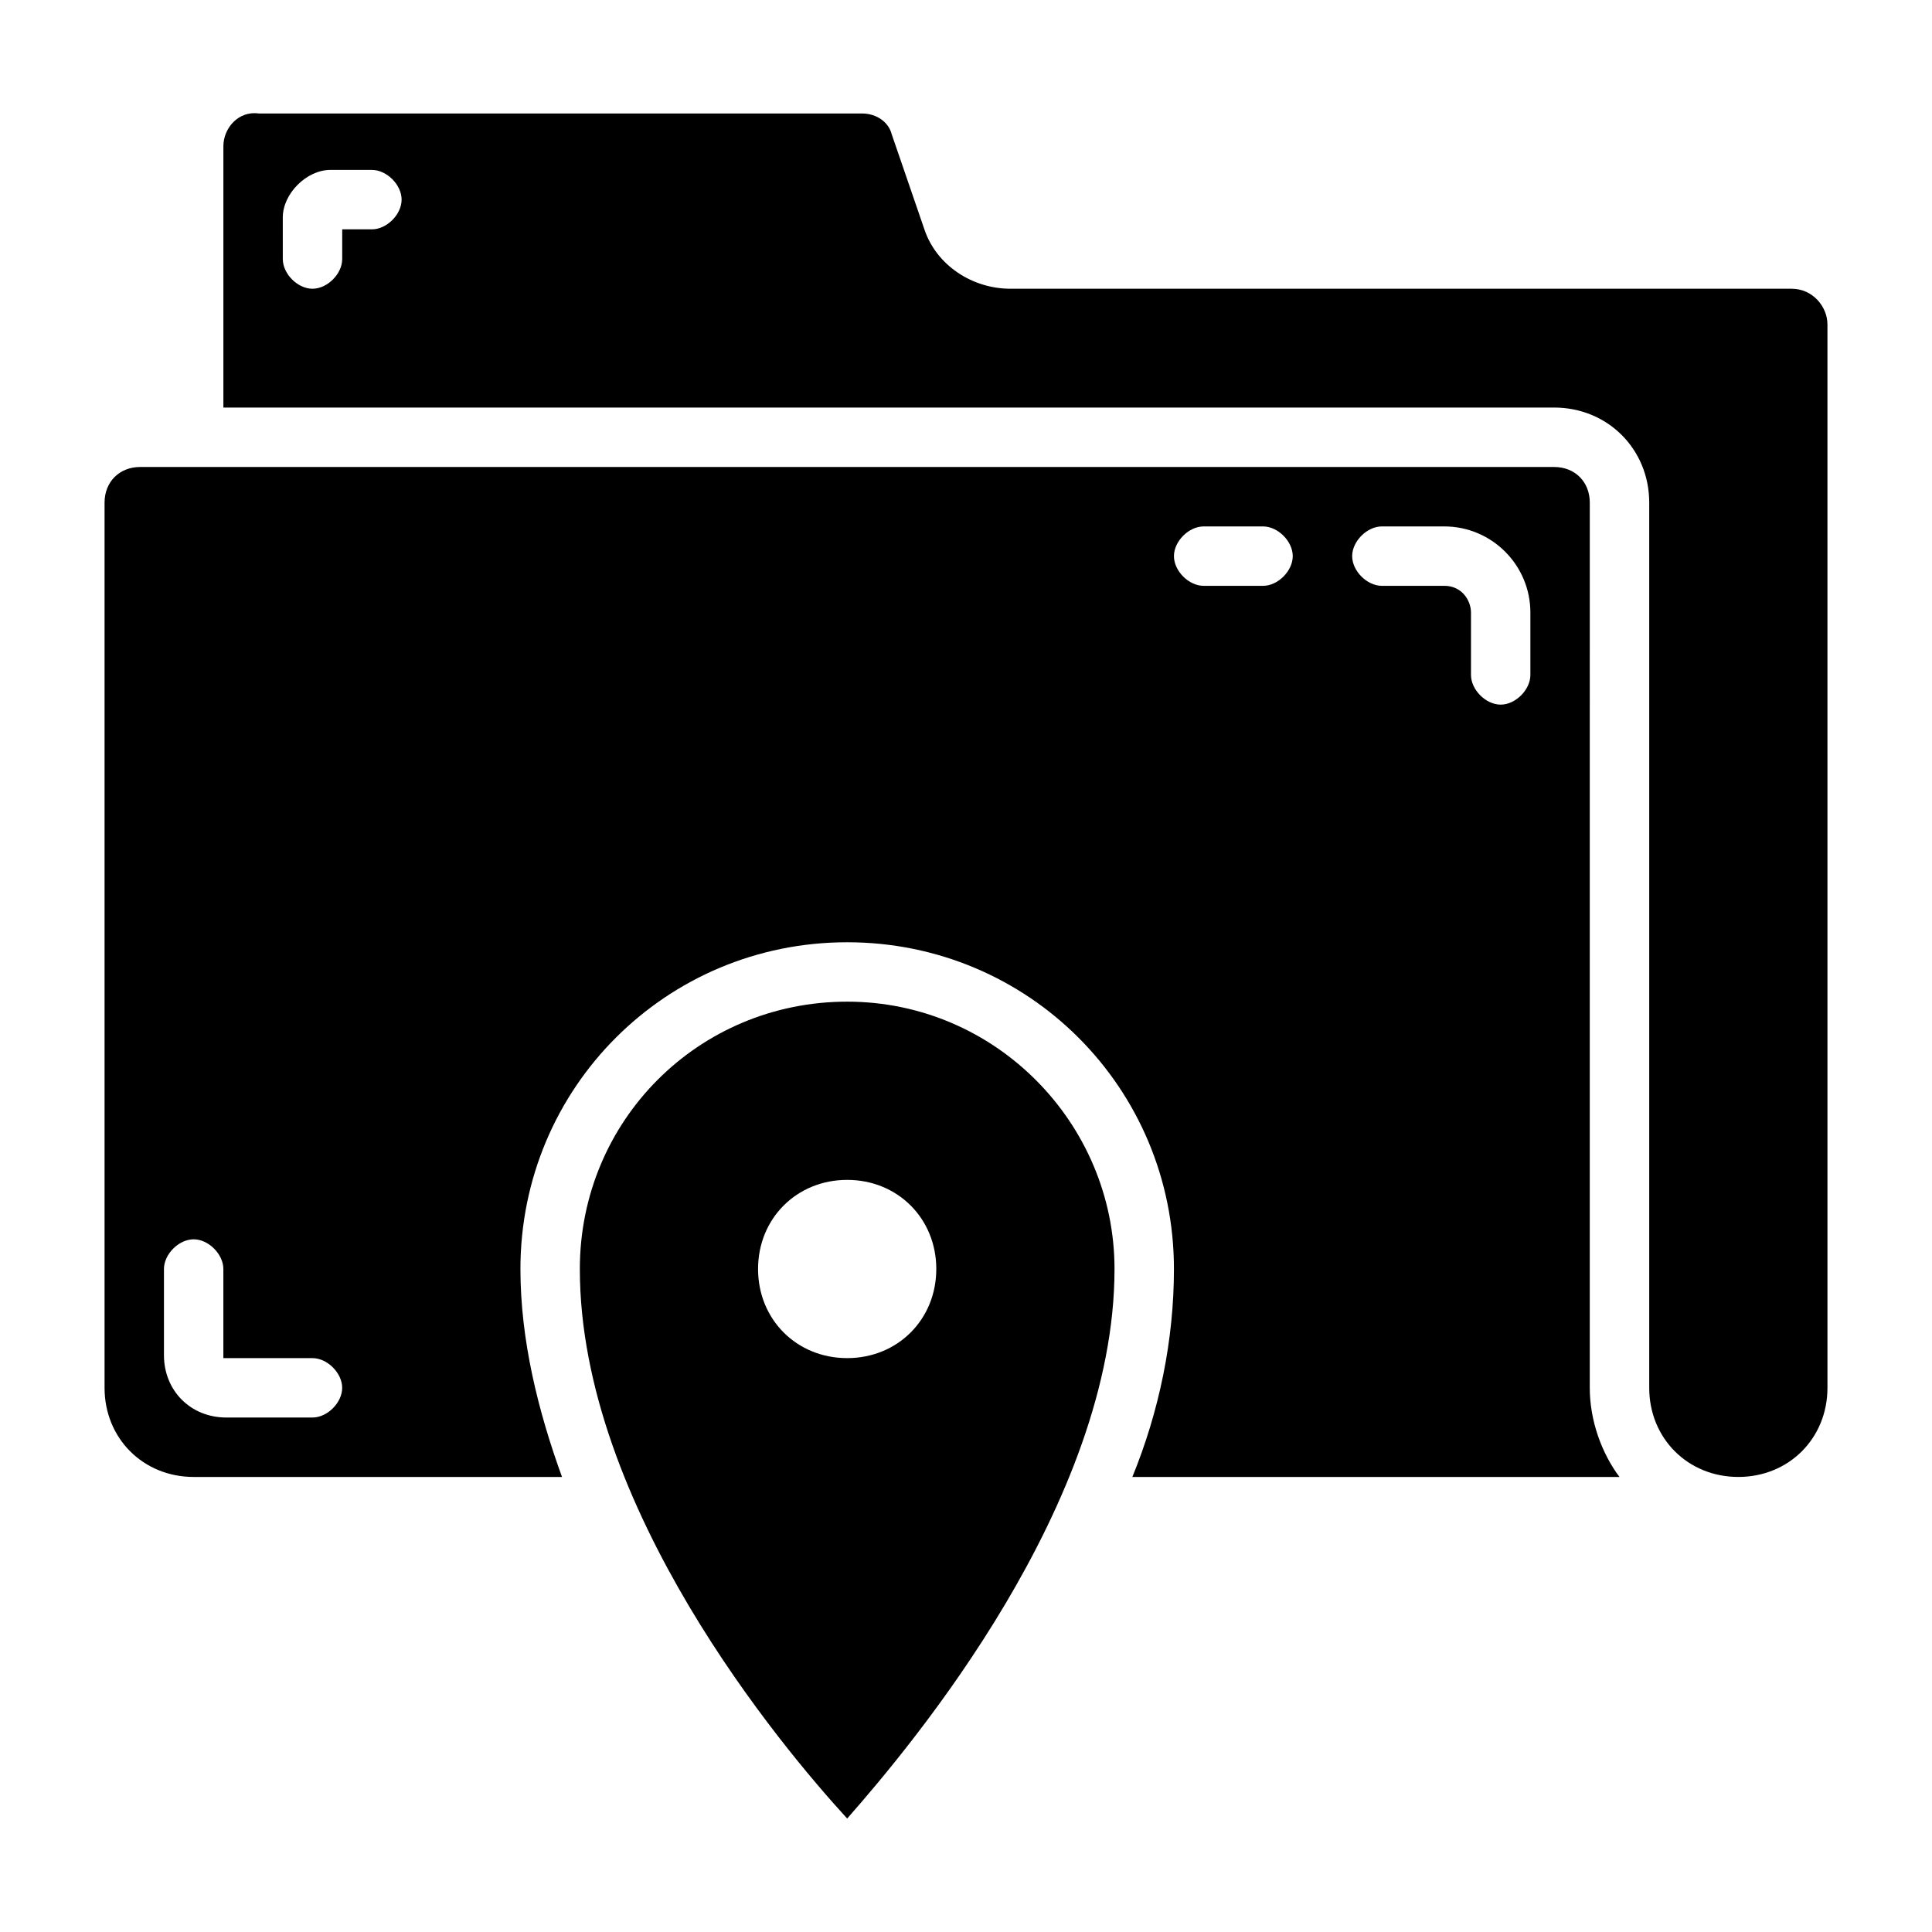
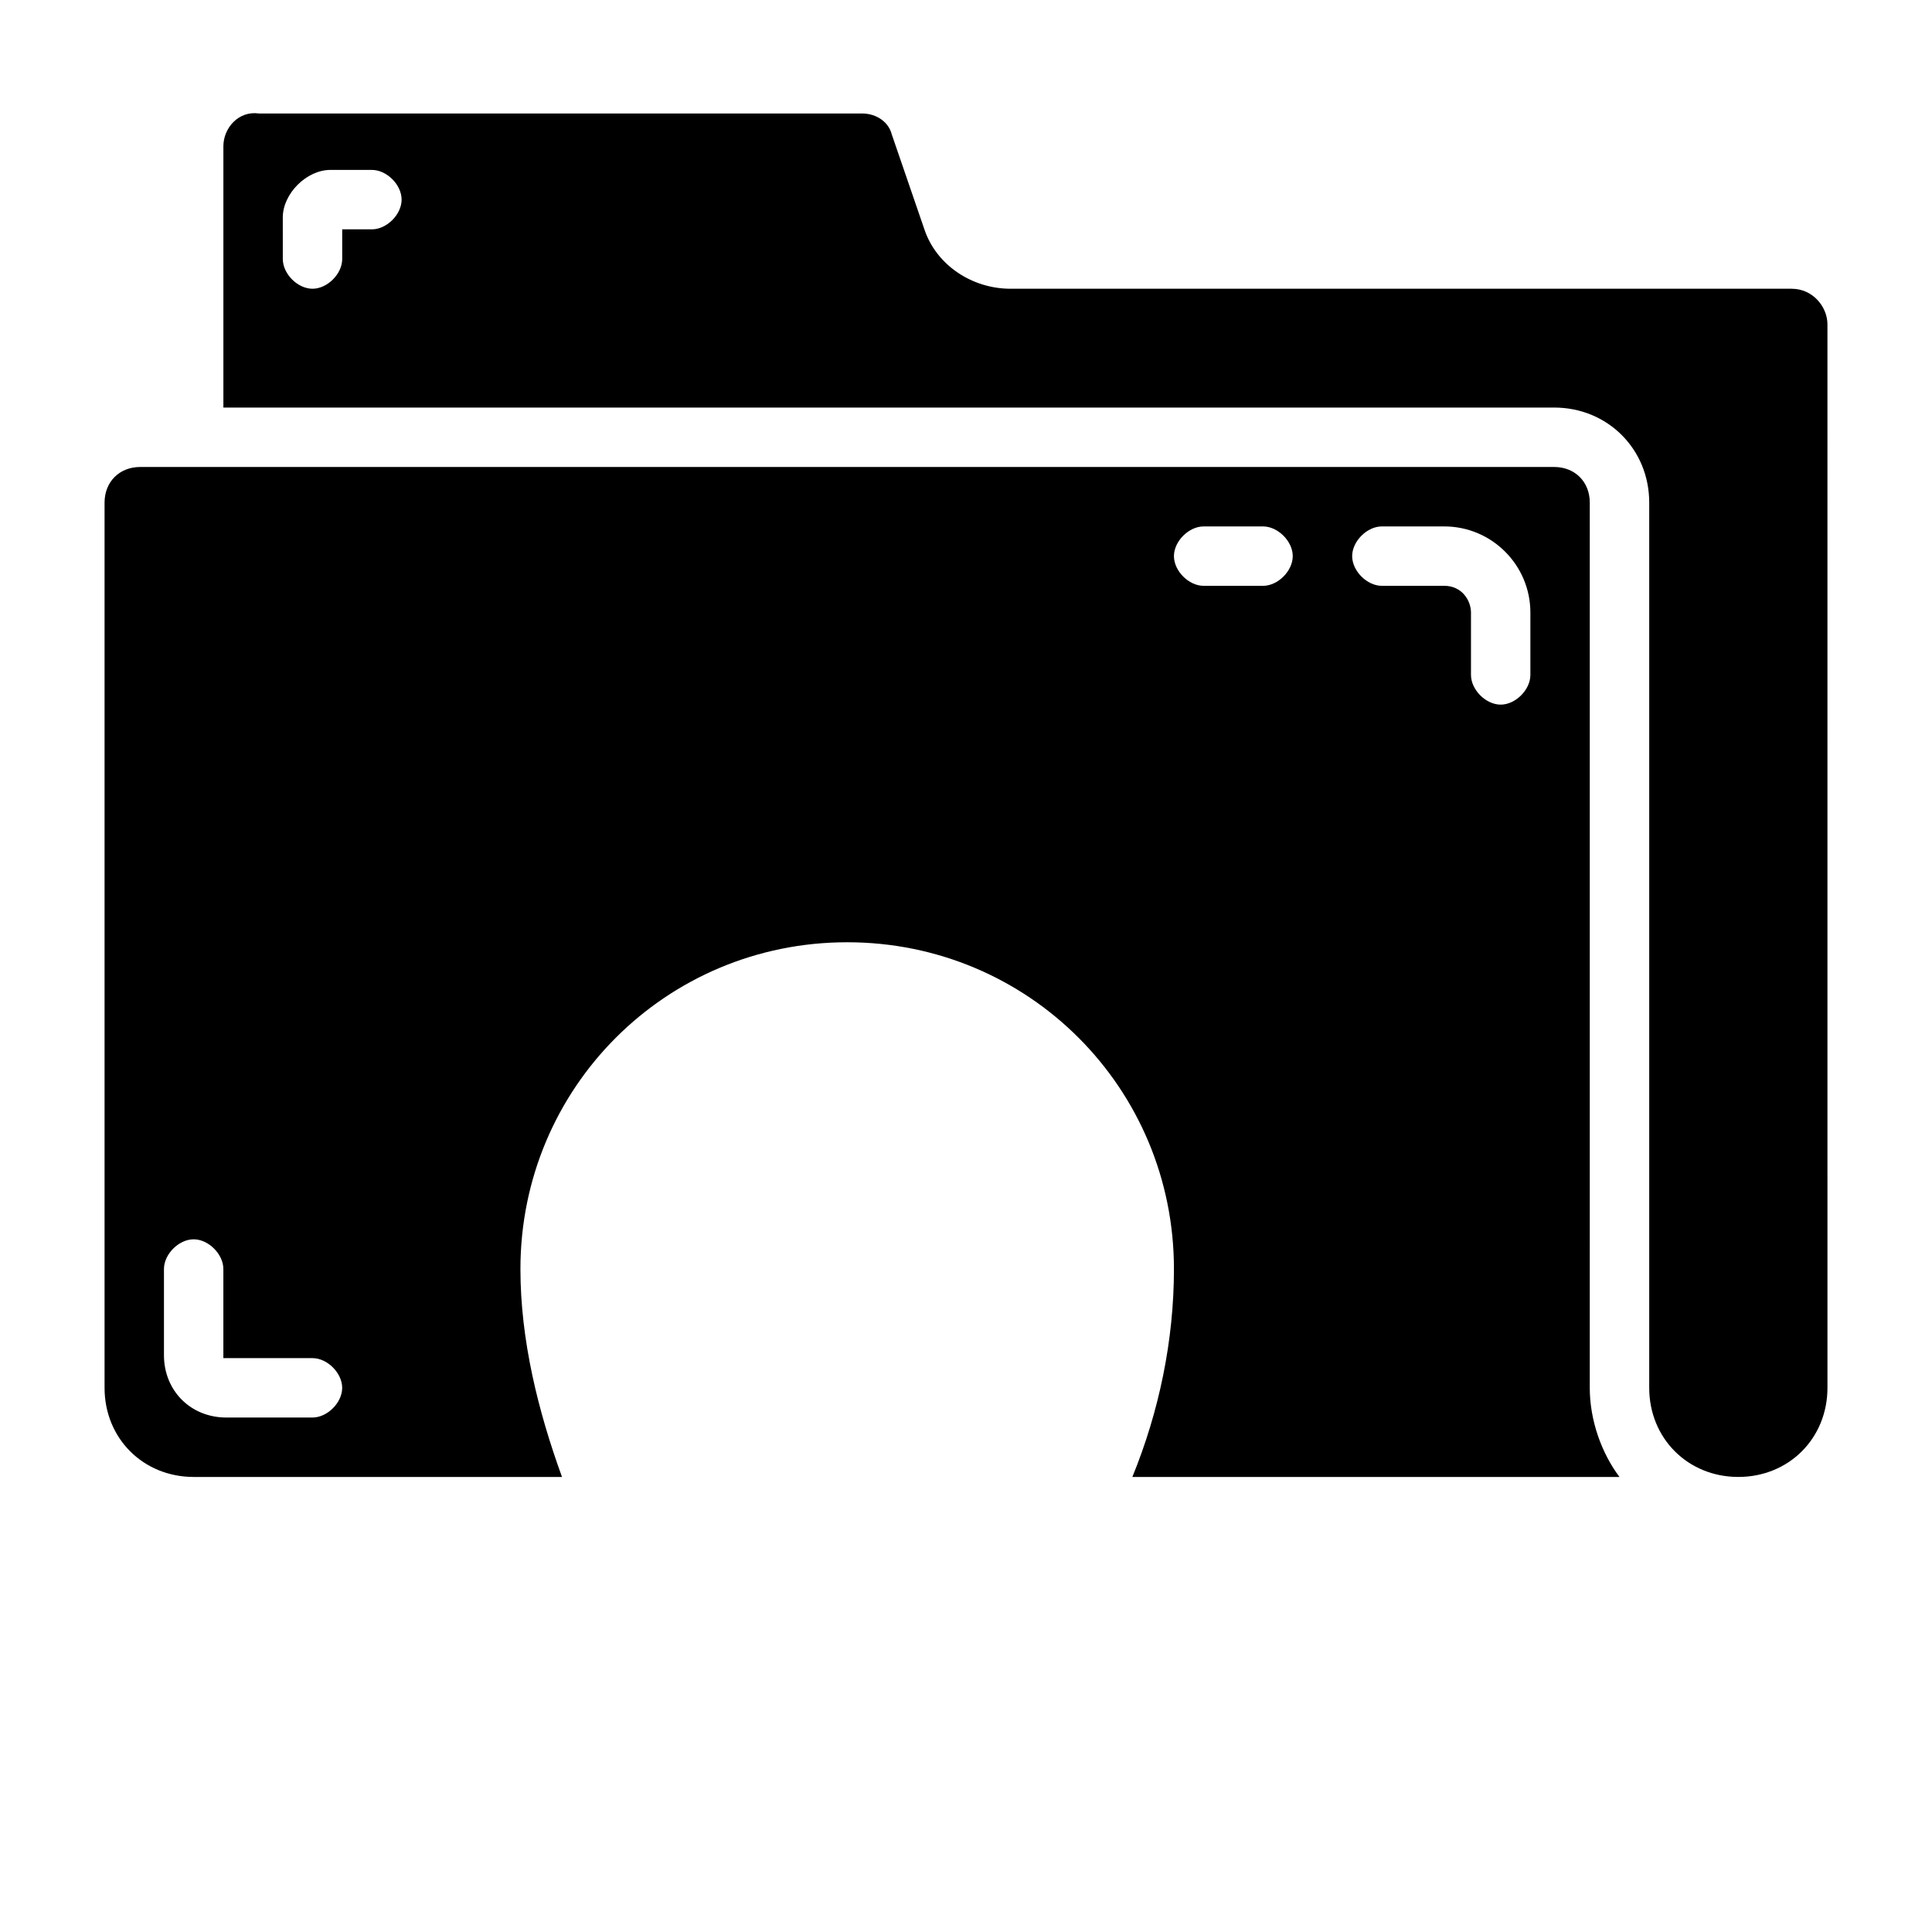
<svg xmlns="http://www.w3.org/2000/svg" fill="#000000" width="800px" height="800px" version="1.1" viewBox="144 144 512 512">
  <g>
    <path d="m565.31 277.2c0-5.512-3.938-9.445-9.445-9.445h-374.71c-5.512 0-9.445 3.938-9.445 9.445v234.59c0 13.383 10.234 23.617 23.617 23.617h97.613c-6.297-17.32-11.02-36.211-11.02-55.105 0-48.02 38.574-86.594 86.594-86.594s86.594 38.574 86.594 86.594c0 18.895-3.938 37.785-11.02 55.105h129.09c-4.723-6.297-7.871-14.957-7.871-23.617zm-338.5 242.46h-22.828c-9.445 0-16.531-7.086-16.531-16.531v-22.828c0-3.938 3.938-7.871 7.871-7.871 3.938 0 7.871 3.938 7.871 7.871v23.617h23.617c3.938 0 7.871 3.938 7.871 7.871 0.004 3.938-3.934 7.871-7.871 7.871zm251.91-220.41h-15.742c-3.938 0-7.871-3.938-7.871-7.871 0-3.938 3.938-7.871 7.871-7.871h15.742c3.938 0 7.871 3.938 7.871 7.871 0 3.934-3.934 7.871-7.871 7.871zm70.848 23.613c0 3.938-3.938 7.871-7.871 7.871-3.938 0-7.871-3.938-7.871-7.871v-16.531c0-3.148-2.363-7.086-7.086-7.086l-16.531 0.004c-3.938 0-7.871-3.938-7.871-7.871 0-3.938 3.938-7.871 7.871-7.871h16.531c12.594 0 22.828 10.234 22.828 22.828z" />
    <path d="m618.84 220.52h-207.04c-10.234 0-19.68-6.297-22.828-15.742l-8.656-25.191c-0.789-3.148-3.938-5.512-7.871-5.512h-159.8c-5.512-0.785-9.445 3.938-9.445 8.66v69.273h352.67c14.168 0 25.191 11.02 25.191 25.191v234.59c0 13.383 10.234 23.617 23.617 23.617 13.383 0 23.617-10.234 23.617-23.617l-0.004-281.82c0-4.723-3.938-9.445-9.449-9.445zm-376.28-15.742h-7.871v7.871c0 3.938-3.938 7.871-7.871 7.871-3.938 0-7.871-3.938-7.871-7.871l-0.004-11.02c0-6.301 6.297-12.598 12.598-12.598h11.02c3.938 0 7.871 3.938 7.871 7.871 0 3.938-3.938 7.875-7.871 7.875z" />
-     <path d="m368.51 409.45c-39.359 0-70.848 31.488-70.848 70.848 0 62.977 53.531 126.74 70.848 145.63 17.32-19.68 70.848-83.445 70.848-145.63 0-38.574-31.488-70.848-70.848-70.848zm0 94.465c-13.383 0-23.617-10.234-23.617-23.617 0-13.383 10.234-23.617 23.617-23.617 13.383 0 23.617 10.234 23.617 23.617-0.004 13.383-10.234 23.617-23.617 23.617z" />
  </g>
</svg>